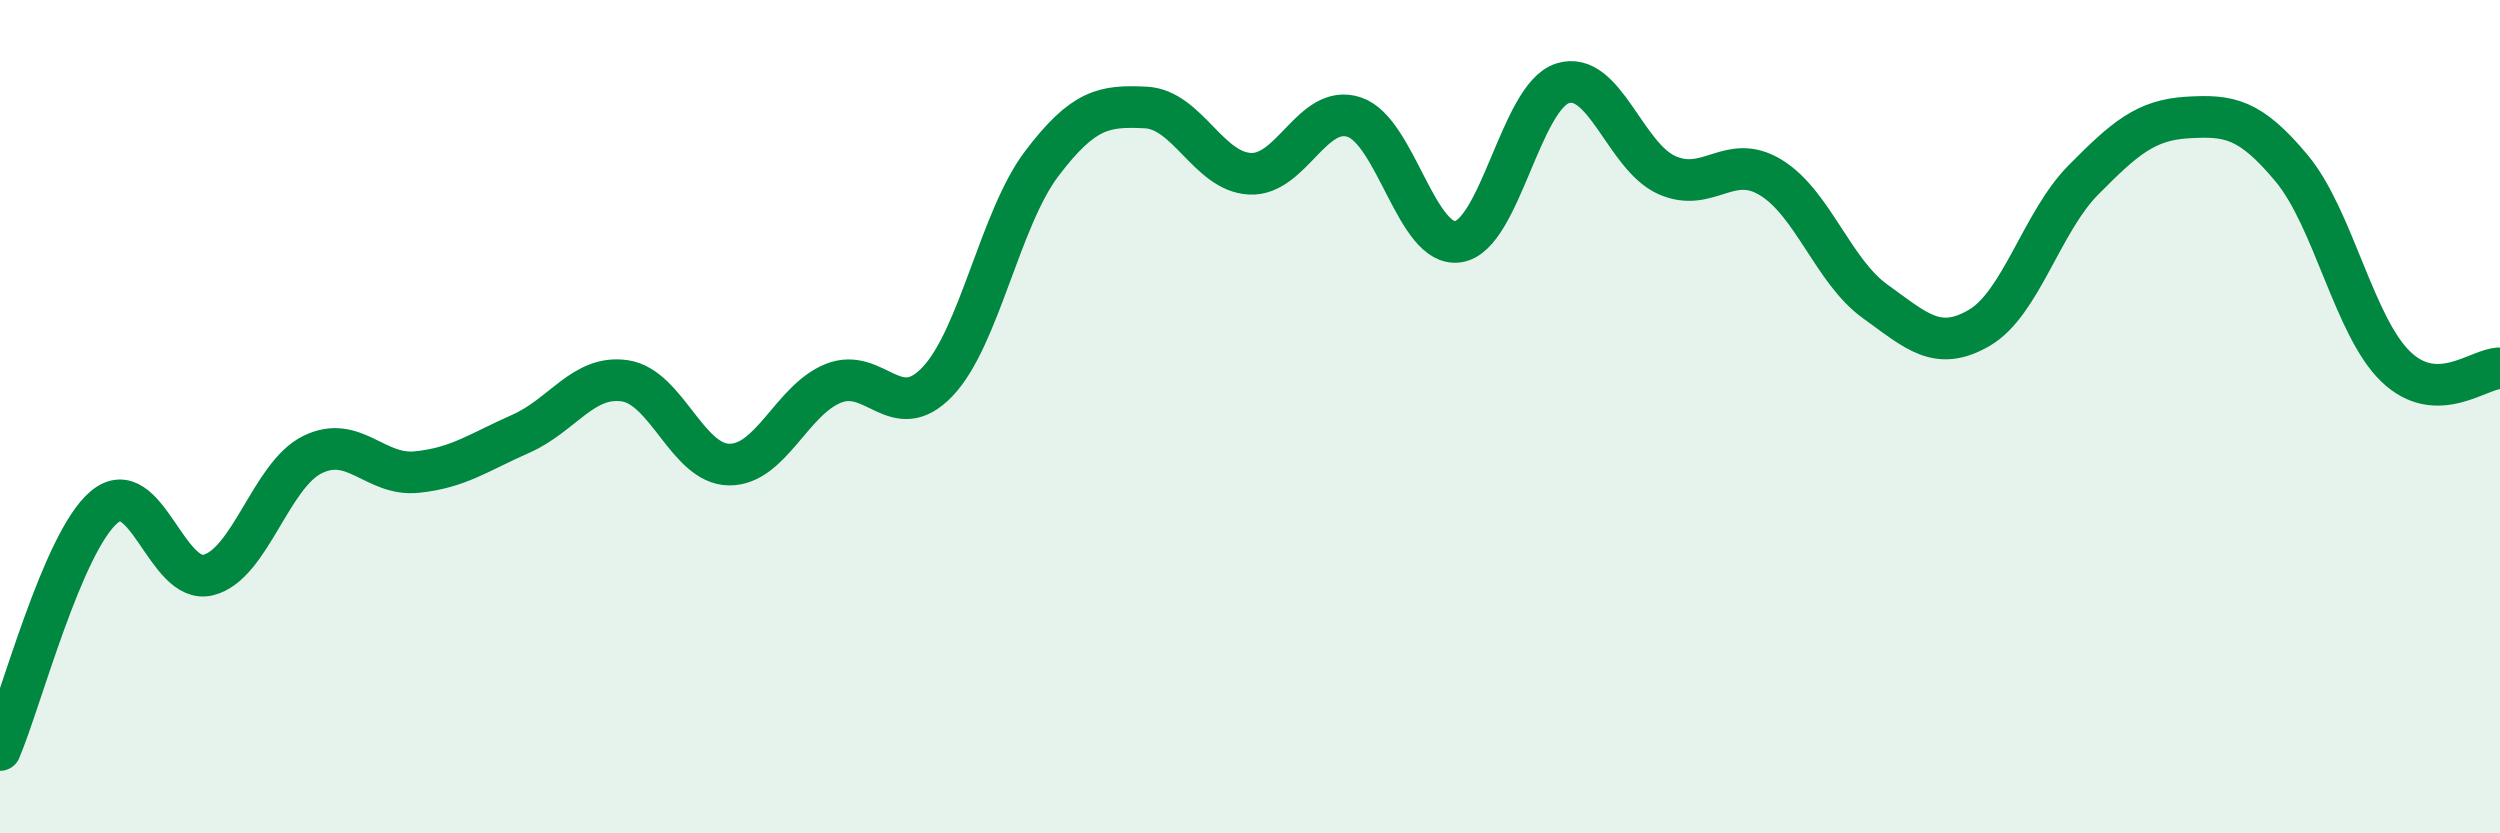
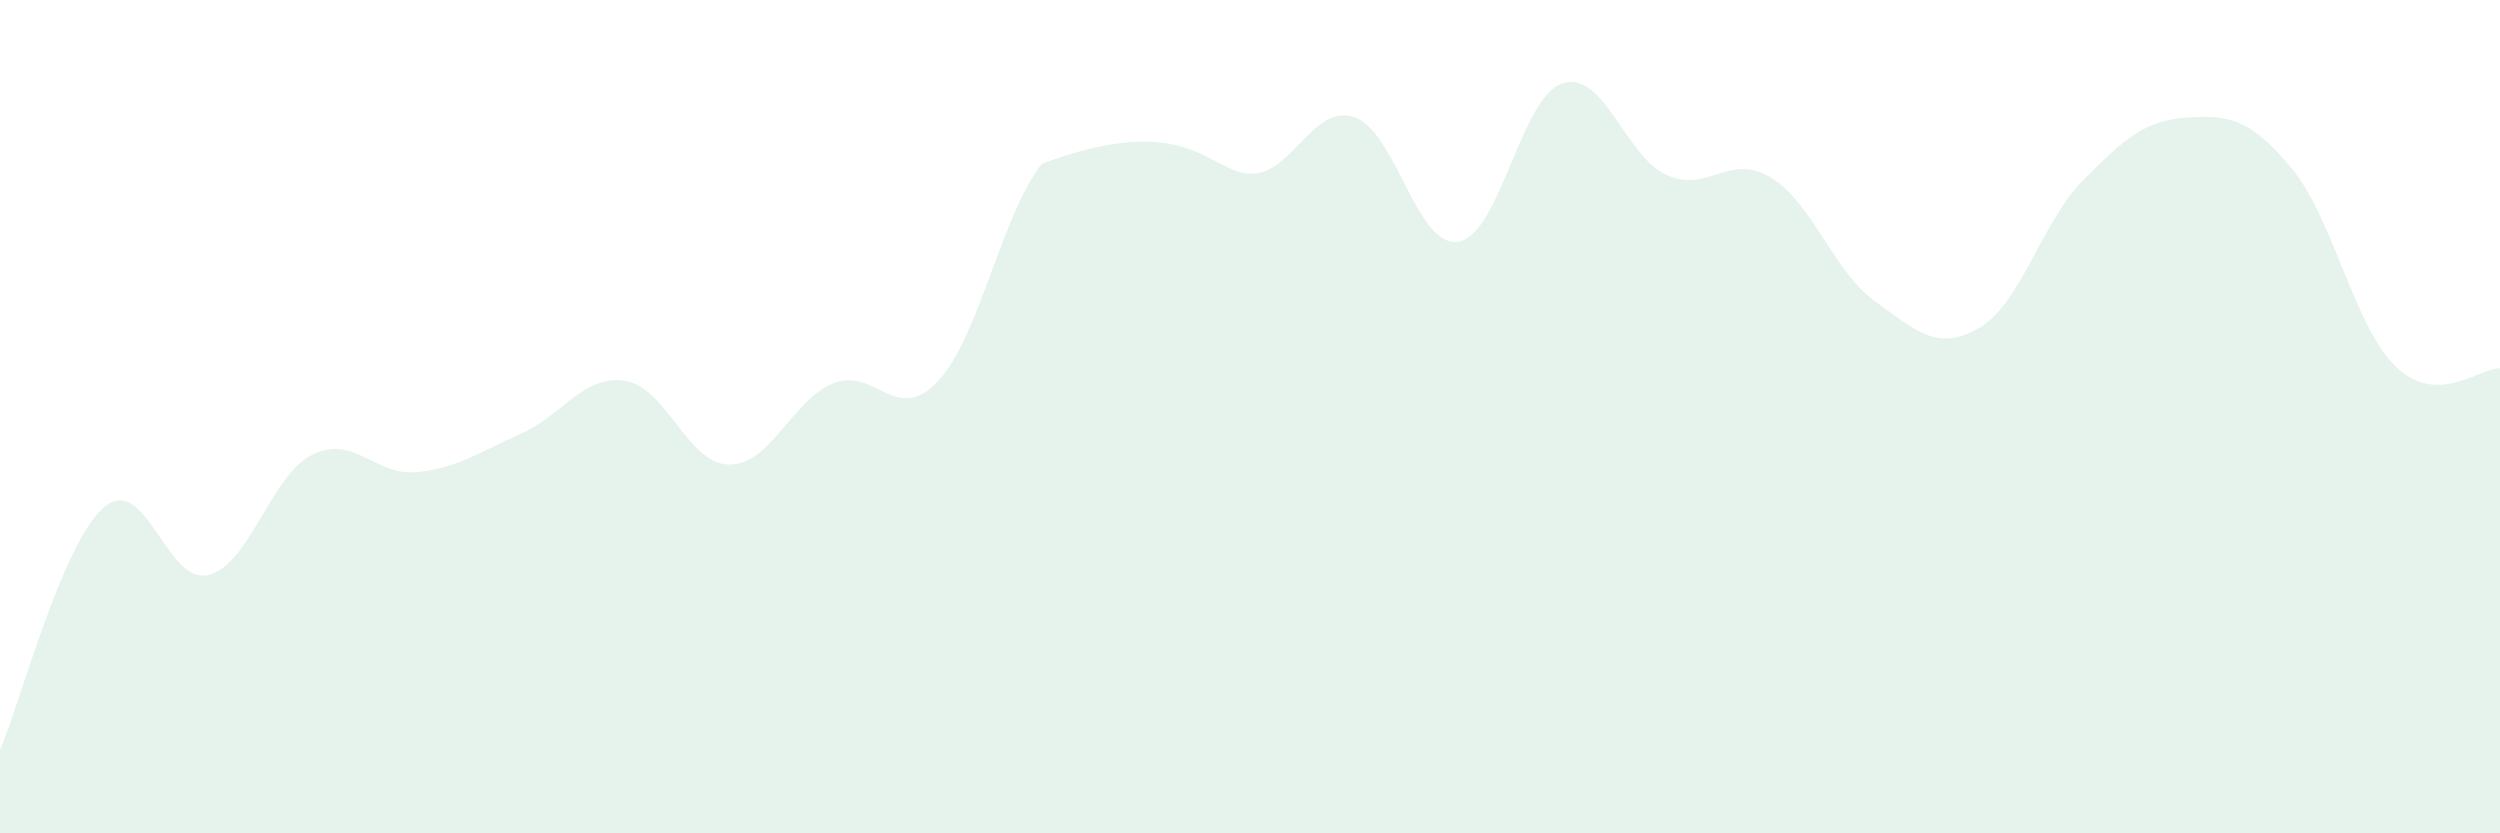
<svg xmlns="http://www.w3.org/2000/svg" width="60" height="20" viewBox="0 0 60 20">
-   <path d="M 0,18 C 0.5,16.83 1.5,13.01 2.5,12.17 C 3.5,11.33 4,14.05 5,13.8 C 6,13.55 6.5,11.4 7.5,10.91 C 8.5,10.42 9,11.43 10,11.33 C 11,11.23 11.5,10.85 12.5,10.41 C 13.5,9.97 14,8.99 15,9.14 C 16,9.29 16.5,11.14 17.5,11.15 C 18.5,11.16 19,9.6 20,9.2 C 21,8.8 21.5,10.21 22.5,9.16 C 23.5,8.11 24,5.25 25,3.93 C 26,2.61 26.5,2.53 27.5,2.58 C 28.5,2.63 29,4.12 30,4.17 C 31,4.22 31.5,2.48 32.5,2.81 C 33.5,3.14 34,5.96 35,5.8 C 36,5.64 36.5,2.32 37.5,2 C 38.5,1.68 39,3.75 40,4.2 C 41,4.65 41.5,3.65 42.5,4.26 C 43.5,4.87 44,6.51 45,7.23 C 46,7.95 46.5,8.45 47.5,7.87 C 48.5,7.29 49,5.33 50,4.32 C 51,3.31 51.5,2.88 52.5,2.82 C 53.5,2.76 54,2.84 55,4.04 C 56,5.24 56.5,7.84 57.5,8.8 C 58.5,9.76 59.5,8.83 60,8.84L60 20L0 20Z" fill="#008740" opacity="0.1" stroke-linecap="round" stroke-linejoin="round" />
-   <path d="M 0,18 C 0.5,16.83 1.5,13.01 2.5,12.17 C 3.5,11.33 4,14.05 5,13.8 C 6,13.55 6.5,11.4 7.5,10.91 C 8.5,10.42 9,11.43 10,11.33 C 11,11.23 11.5,10.85 12.5,10.41 C 13.5,9.97 14,8.99 15,9.14 C 16,9.29 16.5,11.14 17.5,11.15 C 18.5,11.16 19,9.6 20,9.2 C 21,8.8 21.5,10.21 22.5,9.16 C 23.5,8.11 24,5.25 25,3.93 C 26,2.61 26.5,2.53 27.5,2.58 C 28.5,2.63 29,4.12 30,4.17 C 31,4.22 31.5,2.48 32.5,2.81 C 33.5,3.14 34,5.96 35,5.8 C 36,5.64 36.5,2.32 37.5,2 C 38.5,1.68 39,3.75 40,4.2 C 41,4.65 41.5,3.65 42.5,4.26 C 43.5,4.87 44,6.51 45,7.23 C 46,7.95 46.5,8.45 47.5,7.87 C 48.5,7.29 49,5.33 50,4.32 C 51,3.31 51.5,2.88 52.5,2.82 C 53.5,2.76 54,2.84 55,4.04 C 56,5.24 56.5,7.84 57.5,8.8 C 58.5,9.76 59.5,8.83 60,8.84" stroke="#008740" stroke-width="1" fill="none" stroke-linecap="round" stroke-linejoin="round" />
+   <path d="M 0,18 C 0.5,16.83 1.5,13.01 2.5,12.17 C 3.5,11.33 4,14.05 5,13.8 C 6,13.55 6.5,11.4 7.5,10.91 C 8.5,10.42 9,11.43 10,11.33 C 11,11.23 11.5,10.85 12.5,10.41 C 13.5,9.97 14,8.99 15,9.14 C 16,9.29 16.5,11.14 17.5,11.15 C 18.5,11.16 19,9.6 20,9.2 C 21,8.8 21.5,10.21 22.5,9.16 C 23.5,8.11 24,5.25 25,3.93 C 28.5,2.63 29,4.12 30,4.17 C 31,4.22 31.5,2.48 32.5,2.81 C 33.5,3.14 34,5.96 35,5.8 C 36,5.64 36.5,2.32 37.5,2 C 38.5,1.68 39,3.75 40,4.2 C 41,4.65 41.5,3.65 42.5,4.26 C 43.5,4.87 44,6.51 45,7.23 C 46,7.95 46.5,8.45 47.5,7.87 C 48.5,7.29 49,5.33 50,4.32 C 51,3.31 51.5,2.88 52.5,2.82 C 53.5,2.76 54,2.84 55,4.04 C 56,5.24 56.5,7.84 57.5,8.8 C 58.5,9.76 59.5,8.83 60,8.84L60 20L0 20Z" fill="#008740" opacity="0.1" stroke-linecap="round" stroke-linejoin="round" />
</svg>